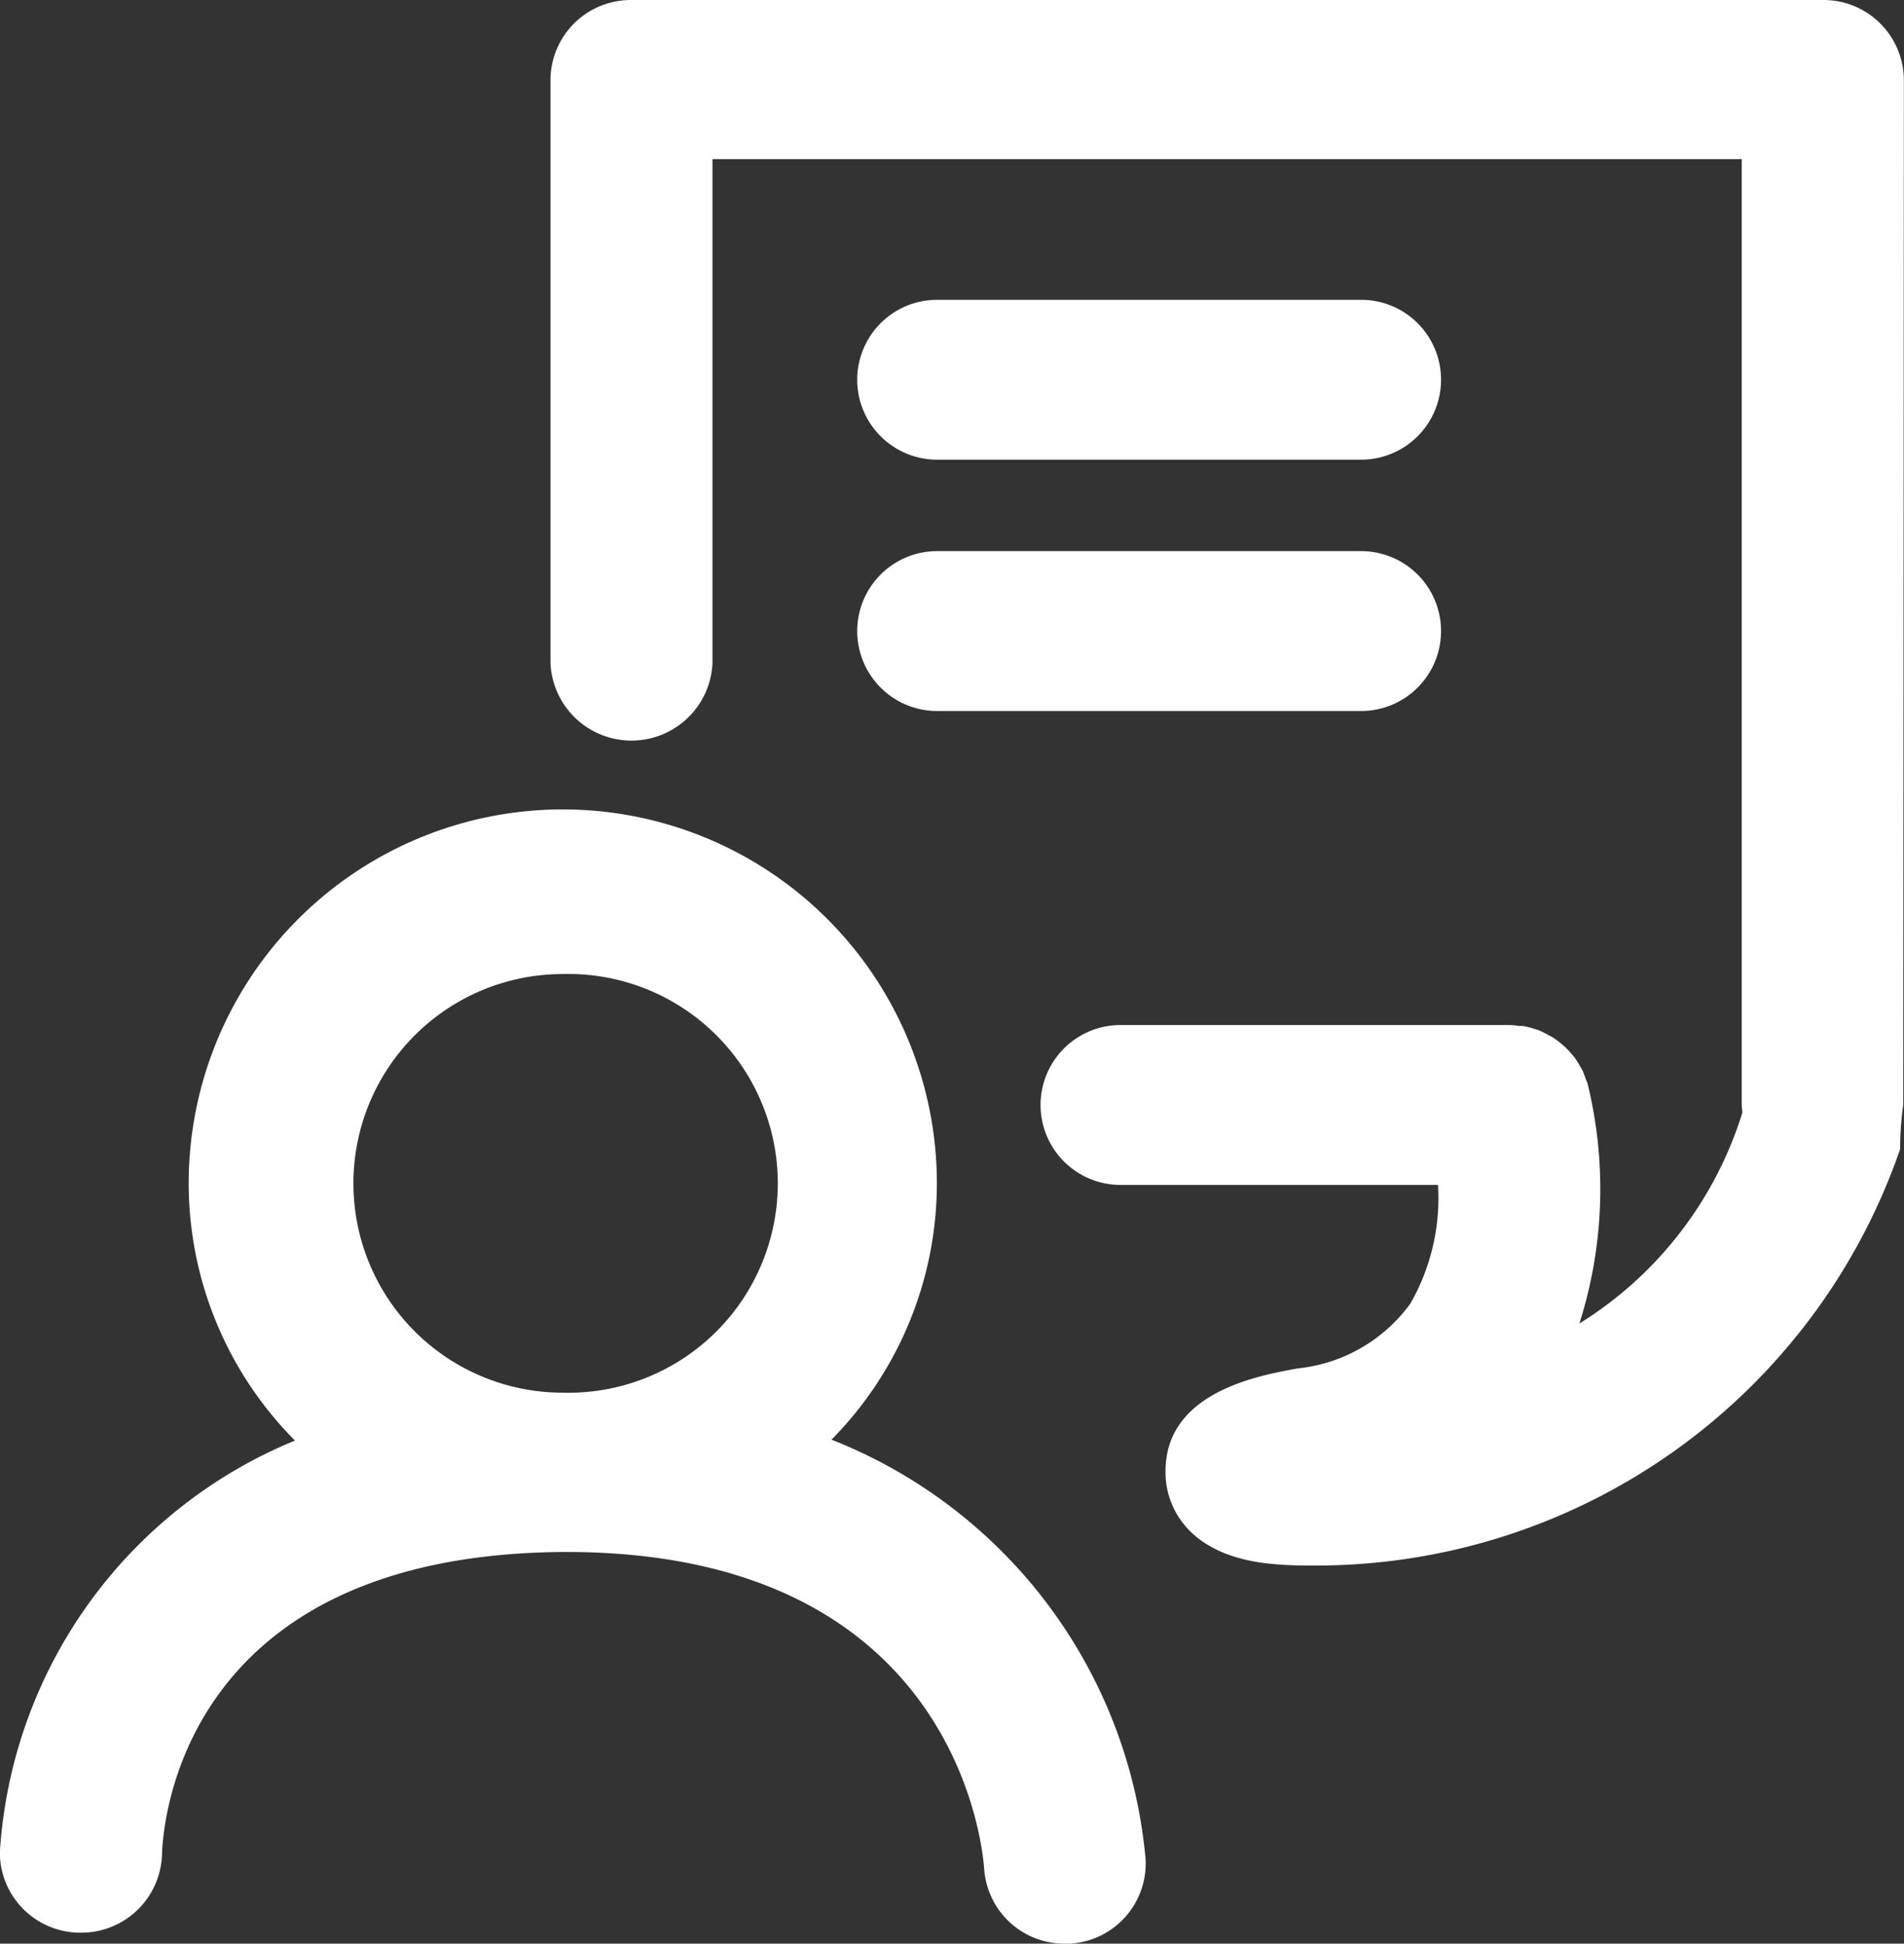
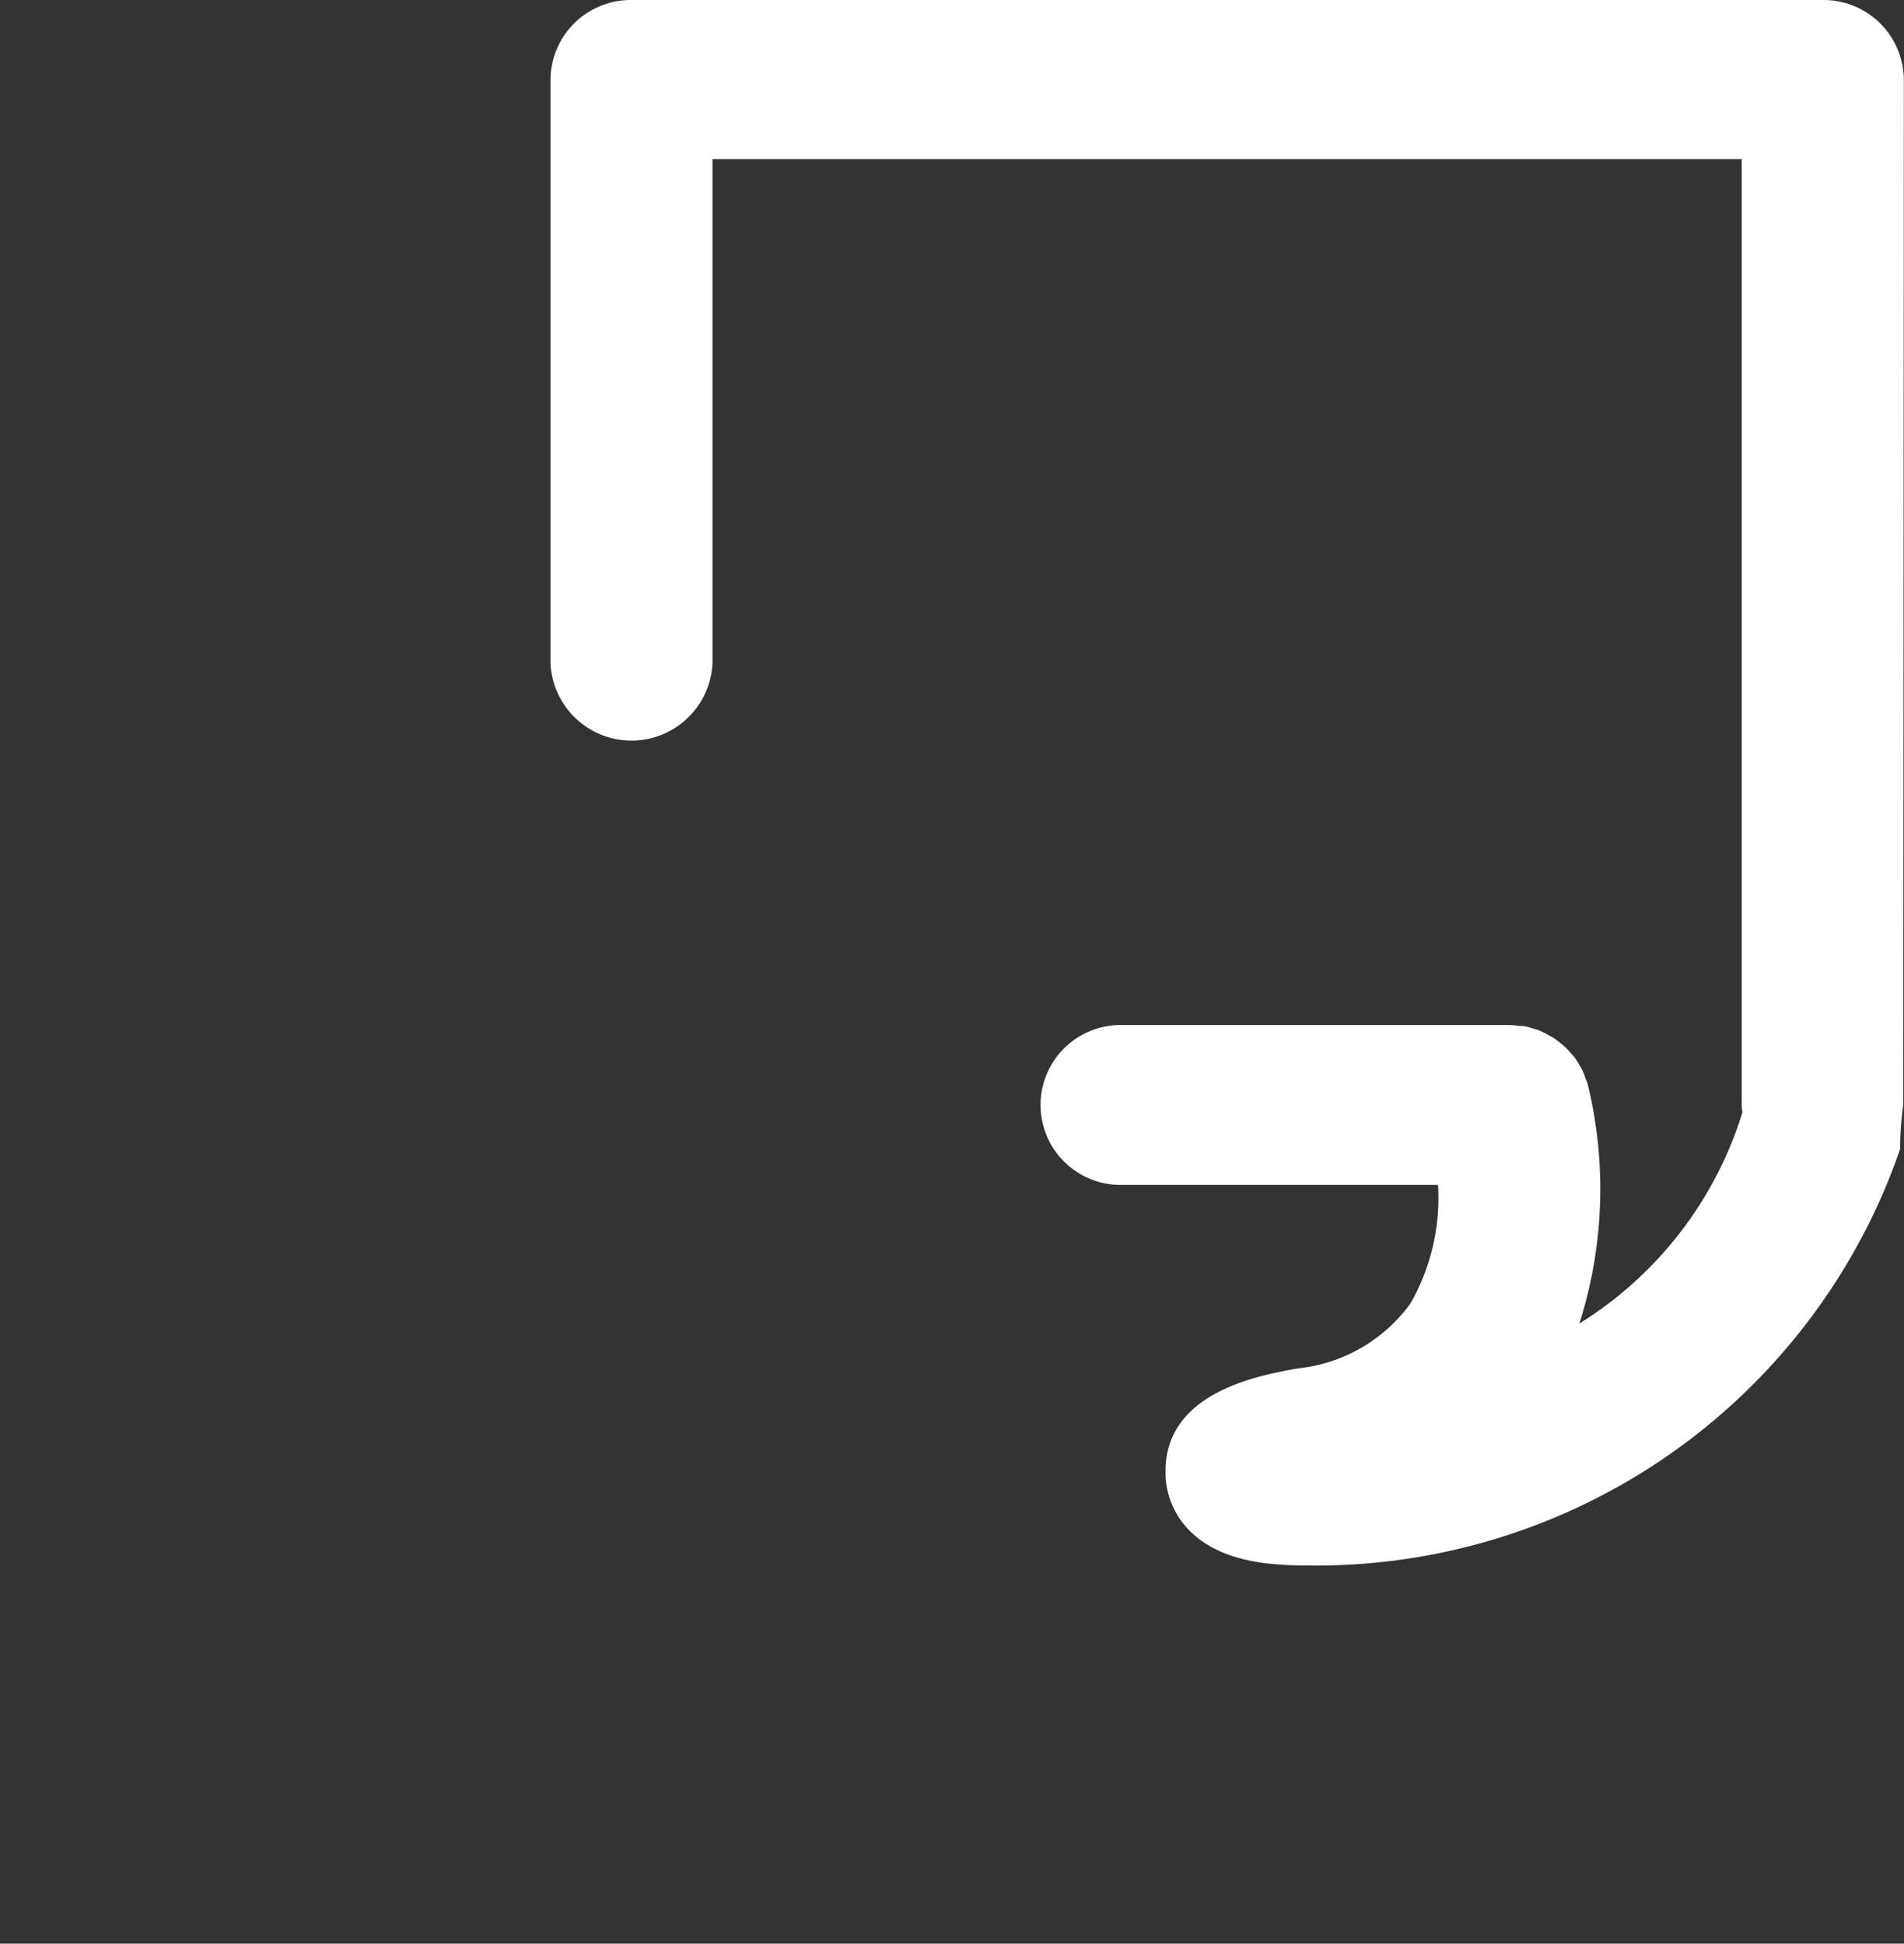
<svg xmlns="http://www.w3.org/2000/svg" width="12.846" height="13.116" viewBox="0 0 12.846 13.116">
  <rect x="0" y="0" width="12.846" height="13.116" fill="#333333" stroke="none" />
  <g id="social-media" transform="translate(-0.002)">
-     <path id="Path_1460" data-name="Path 1460" d="M1237.833,651.97a2.464,2.464,0,0,0,.711-1.729,2.524,2.524,0,1,0-5.048,0,2.465,2.465,0,0,0,.717,1.735,3.222,3.222,0,0,0-1.991,2.779.542.542,0,0,0,.536.542h.011a.545.545,0,0,0,.547-.527c.006-.207.13-2.025,2.708-2.042,2.6-.01,2.823,1.921,2.839,2.137a.542.542,0,0,0,.545.506h.034a.542.542,0,0,0,.51-.572,3.366,3.366,0,0,0-2.119-2.829Zm-1.813-3.142a1.413,1.413,0,1,1,0,2.825h0a1.412,1.412,0,0,1,0-2.825Z" transform="translate(-1232.221 -642.255)" fill="#fff" />
    <path id="Path_1461" data-name="Path 1461" d="M1265.151,612.712a.542.542,0,0,0-.547-.539h-8.037a.542.542,0,0,0-.547.539v3.935a.547.547,0,0,0,1.093,0v-3.4h6.944v6.38a.464.464,0,0,0,.005.052,2.567,2.567,0,0,1-1.1,1.425,2.992,2.992,0,0,0,.057-1.611.111.111,0,0,0-.013-.034c-.006-.019-.012-.037-.02-.055s-.016-.029-.024-.044a.449.449,0,0,0-.029-.046c-.01-.013-.021-.026-.032-.038a.515.515,0,0,0-.039-.041l-.032-.027a.573.573,0,0,0-.052-.037l-.03-.016a.567.567,0,0,0-.066-.032l-.027-.008a.543.543,0,0,0-.076-.019h-.026a.52.52,0,0,0-.064-.006h-2.623a.539.539,0,1,0,0,1.079h2.142a1.434,1.434,0,0,1-.186.8,1.074,1.074,0,0,1-.759.438c-.272.049-.91.164-.893.715,0,.122.064.525.675.6a2.275,2.275,0,0,0,.275.015,4.169,4.169,0,0,0,4.006-2.81,2.179,2.179,0,0,1,.021-.3Z" transform="translate(-1252.304 -612.173)" fill="#fff" />
-     <path id="Path_1462" data-name="Path 1462" d="M1269.788,626.379h2.86a.539.539,0,1,0,0-1.079h-2.86a.539.539,0,1,0,0,1.079Z" transform="translate(-1263.463 -623.277)" fill="#fff" />
-     <path id="Path_1463" data-name="Path 1463" d="M1269.788,637.379h2.86a.539.539,0,1,0,0-1.079h-2.86a.539.539,0,1,0,0,1.079Z" transform="translate(-1263.463 -632.581)" fill="#fff" />
  </g>
</svg>